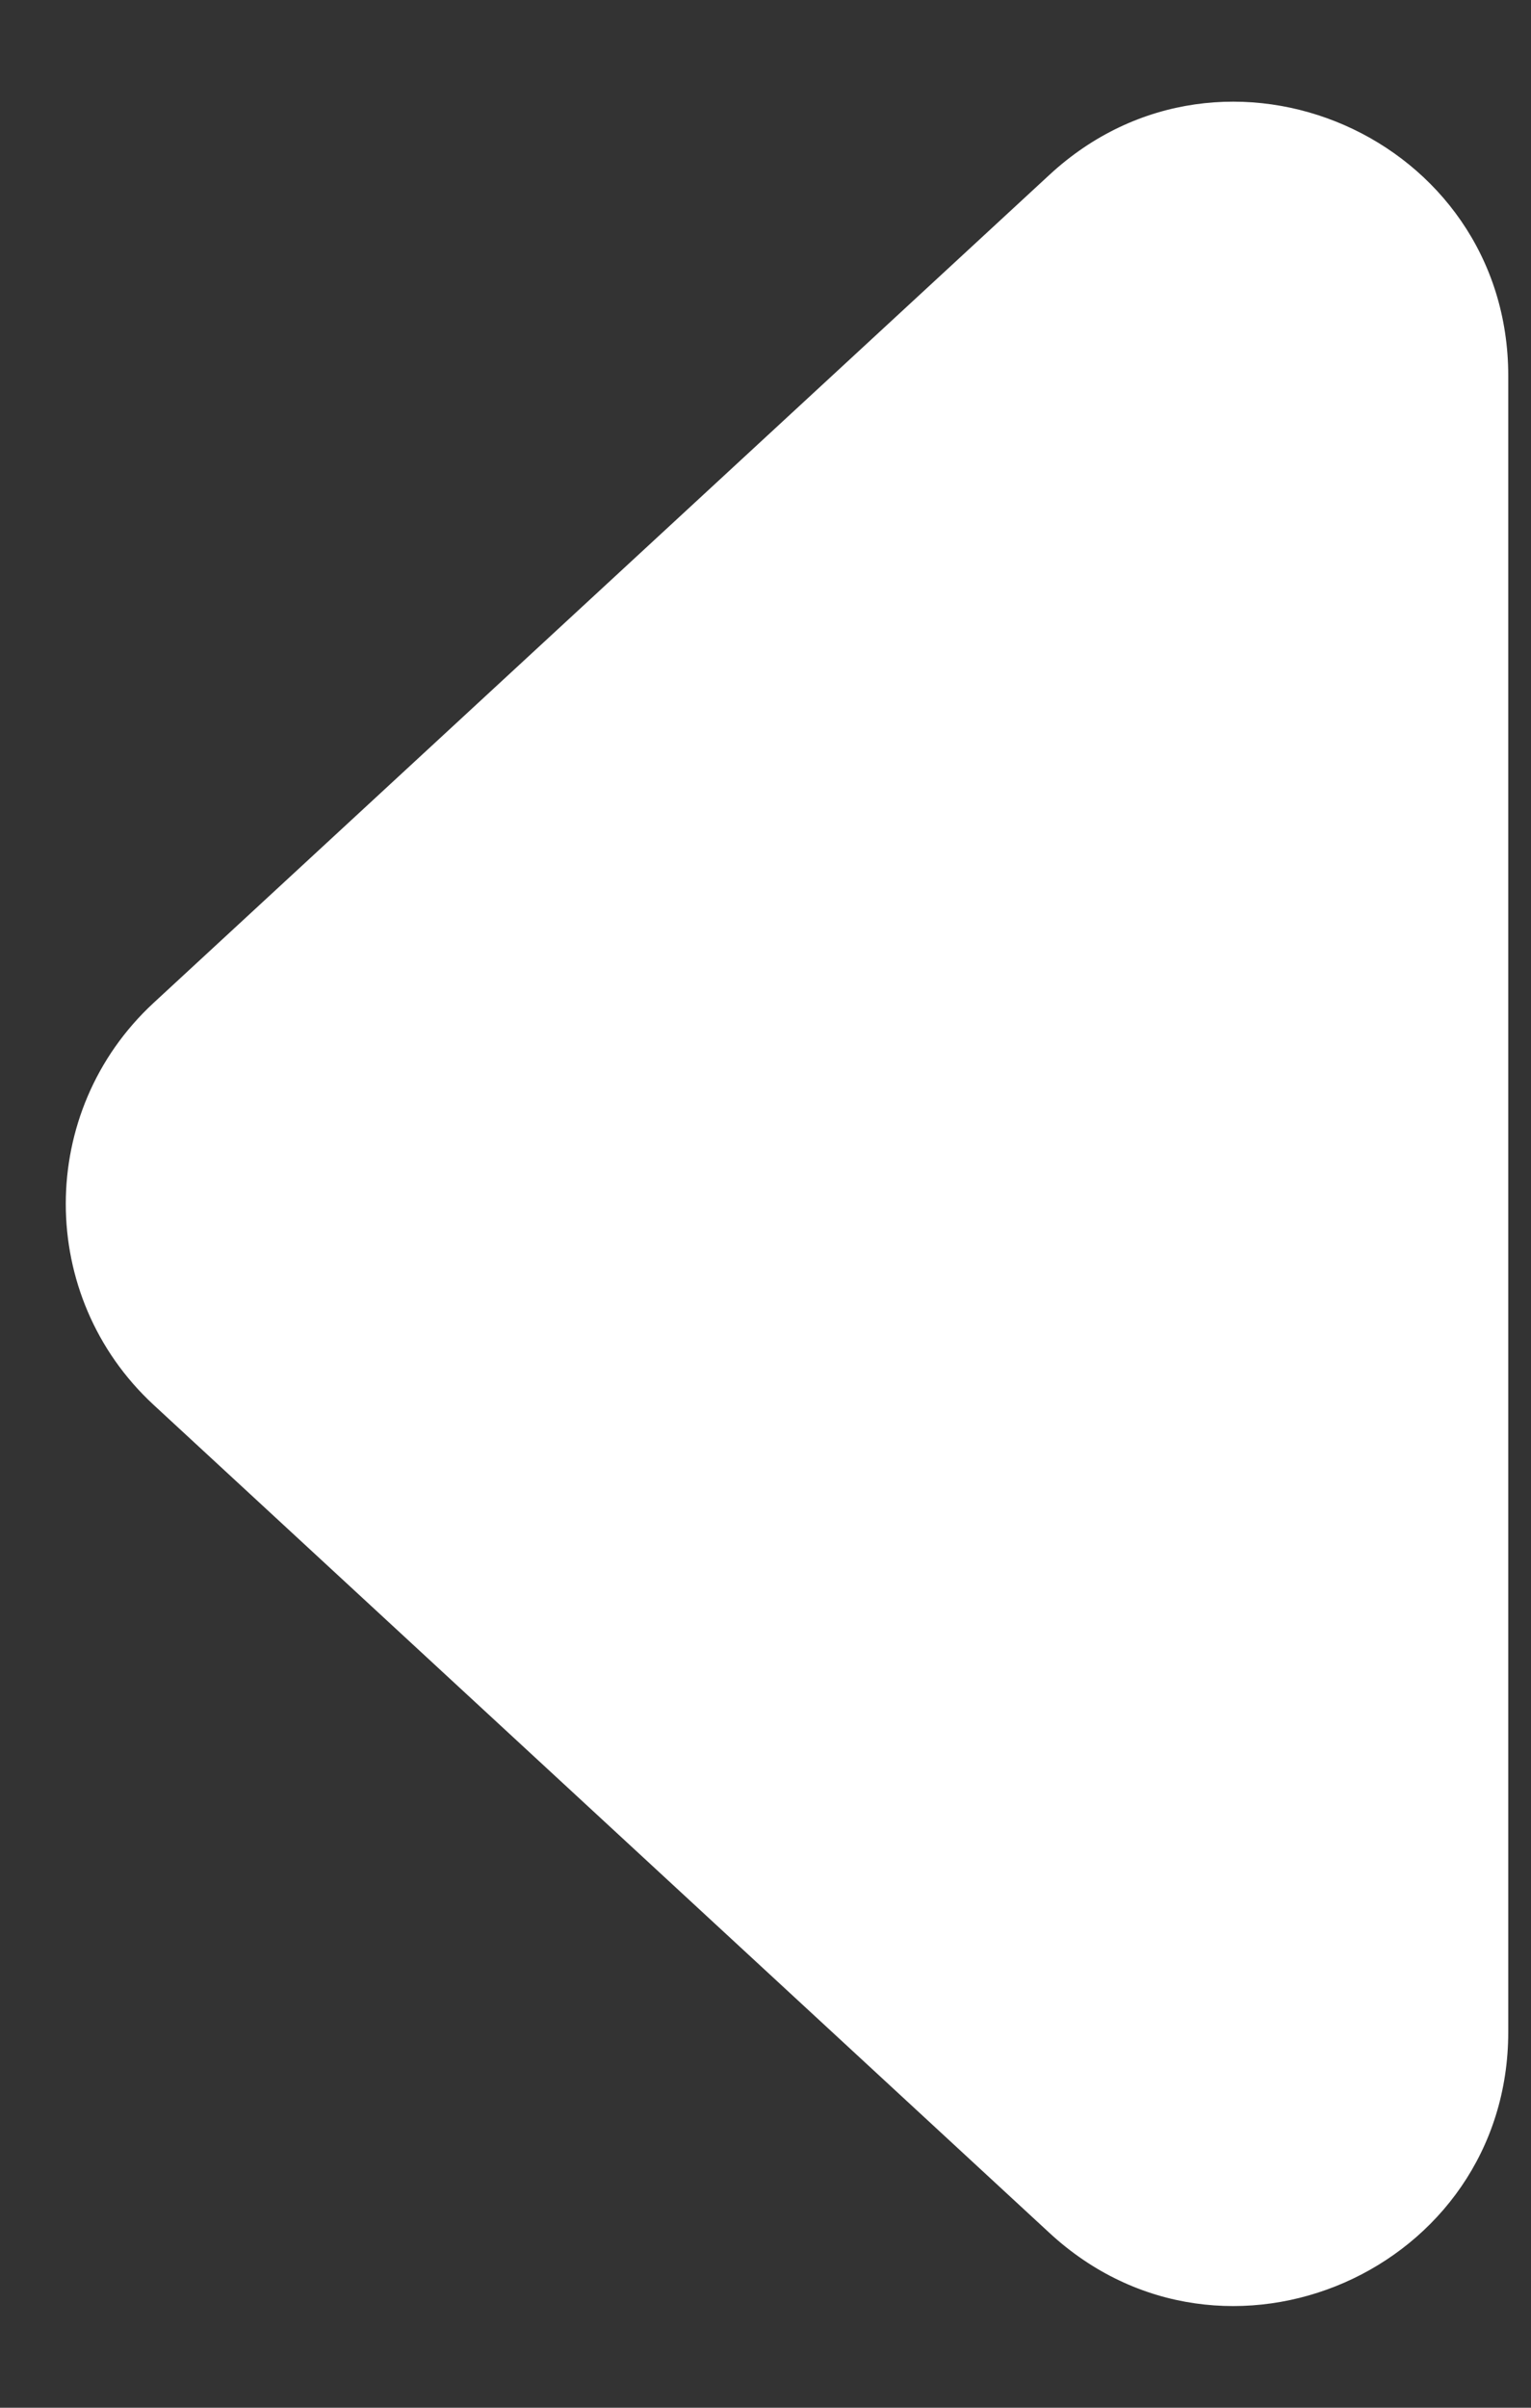
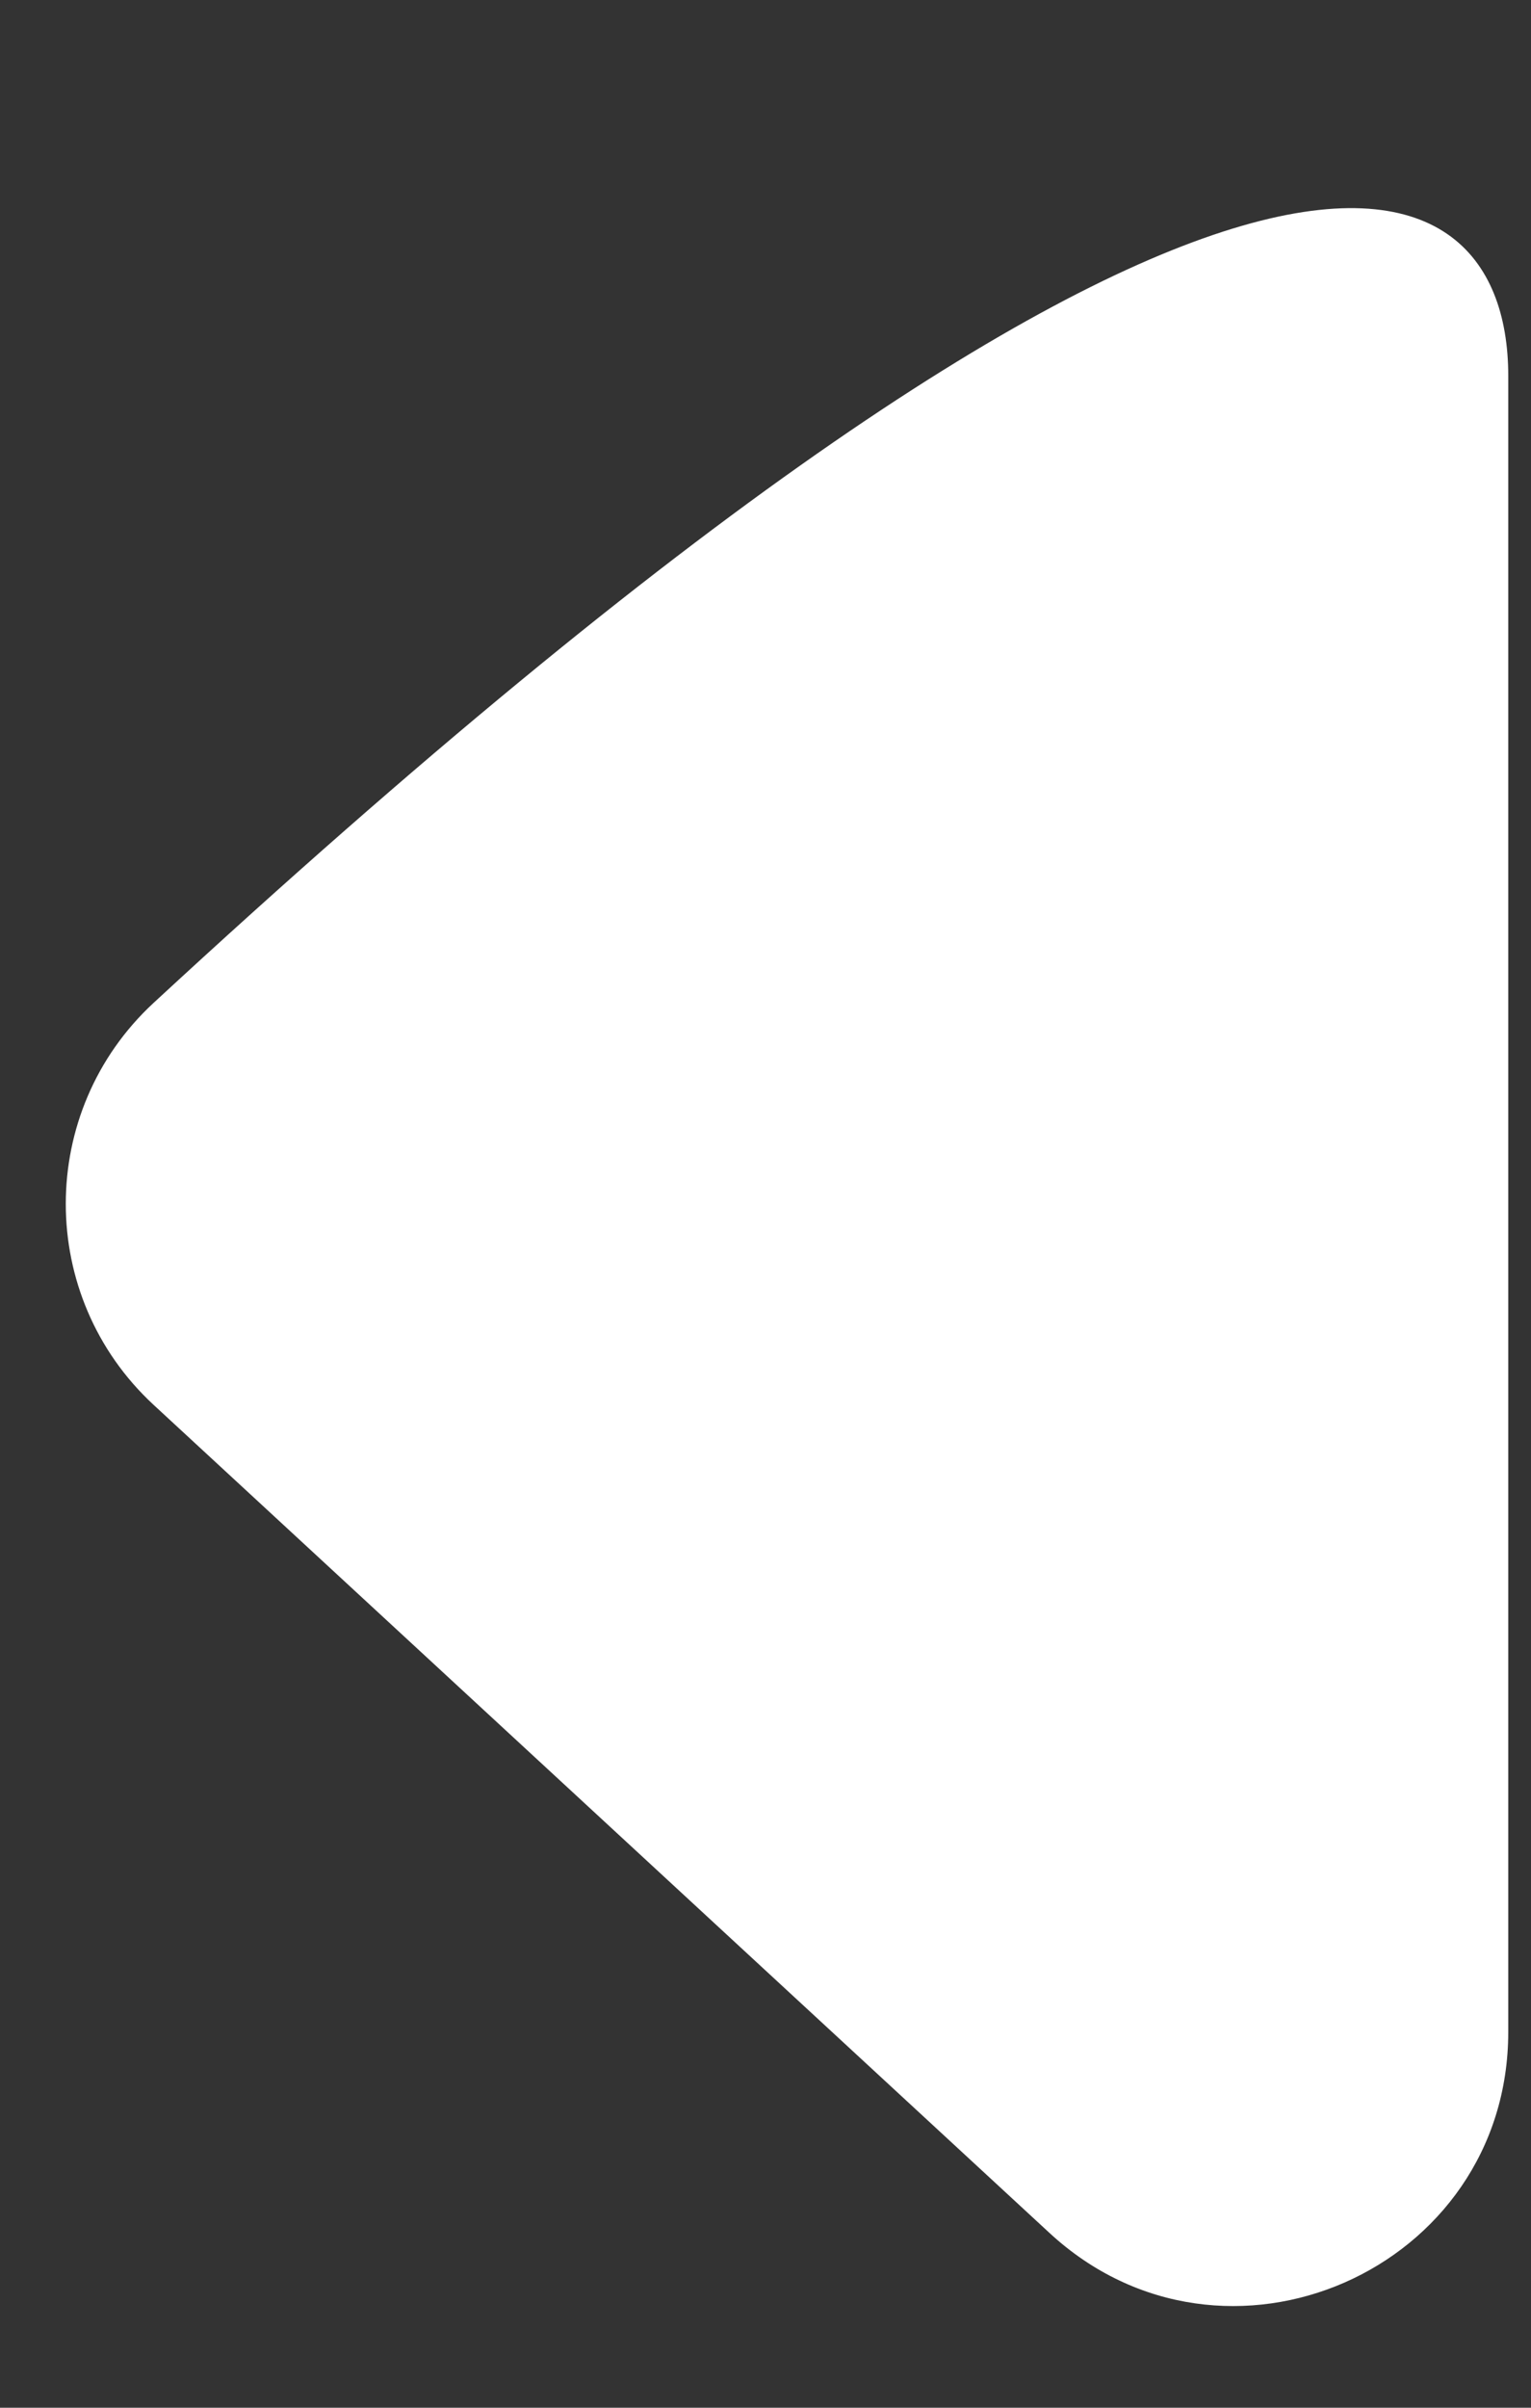
<svg xmlns="http://www.w3.org/2000/svg" width="7" height="11" viewBox="0 0 7 11" fill="none">
  <rect x="0" y="0" width="7" height="11" fill="#333333" stroke="none" />
-   <path d="M0.702 6.418C0.167 5.923 0.167 5.077 0.702 4.582L4.798 0.799C5.598 0.059 6.896 0.627 6.896 1.717V9.283C6.896 10.373 5.598 10.941 4.798 10.201L0.702 6.418Z" fill="white" />
+   <path d="M0.702 6.418C0.167 5.923 0.167 5.077 0.702 4.582C5.598 0.059 6.896 0.627 6.896 1.717V9.283C6.896 10.373 5.598 10.941 4.798 10.201L0.702 6.418Z" fill="white" />
</svg>